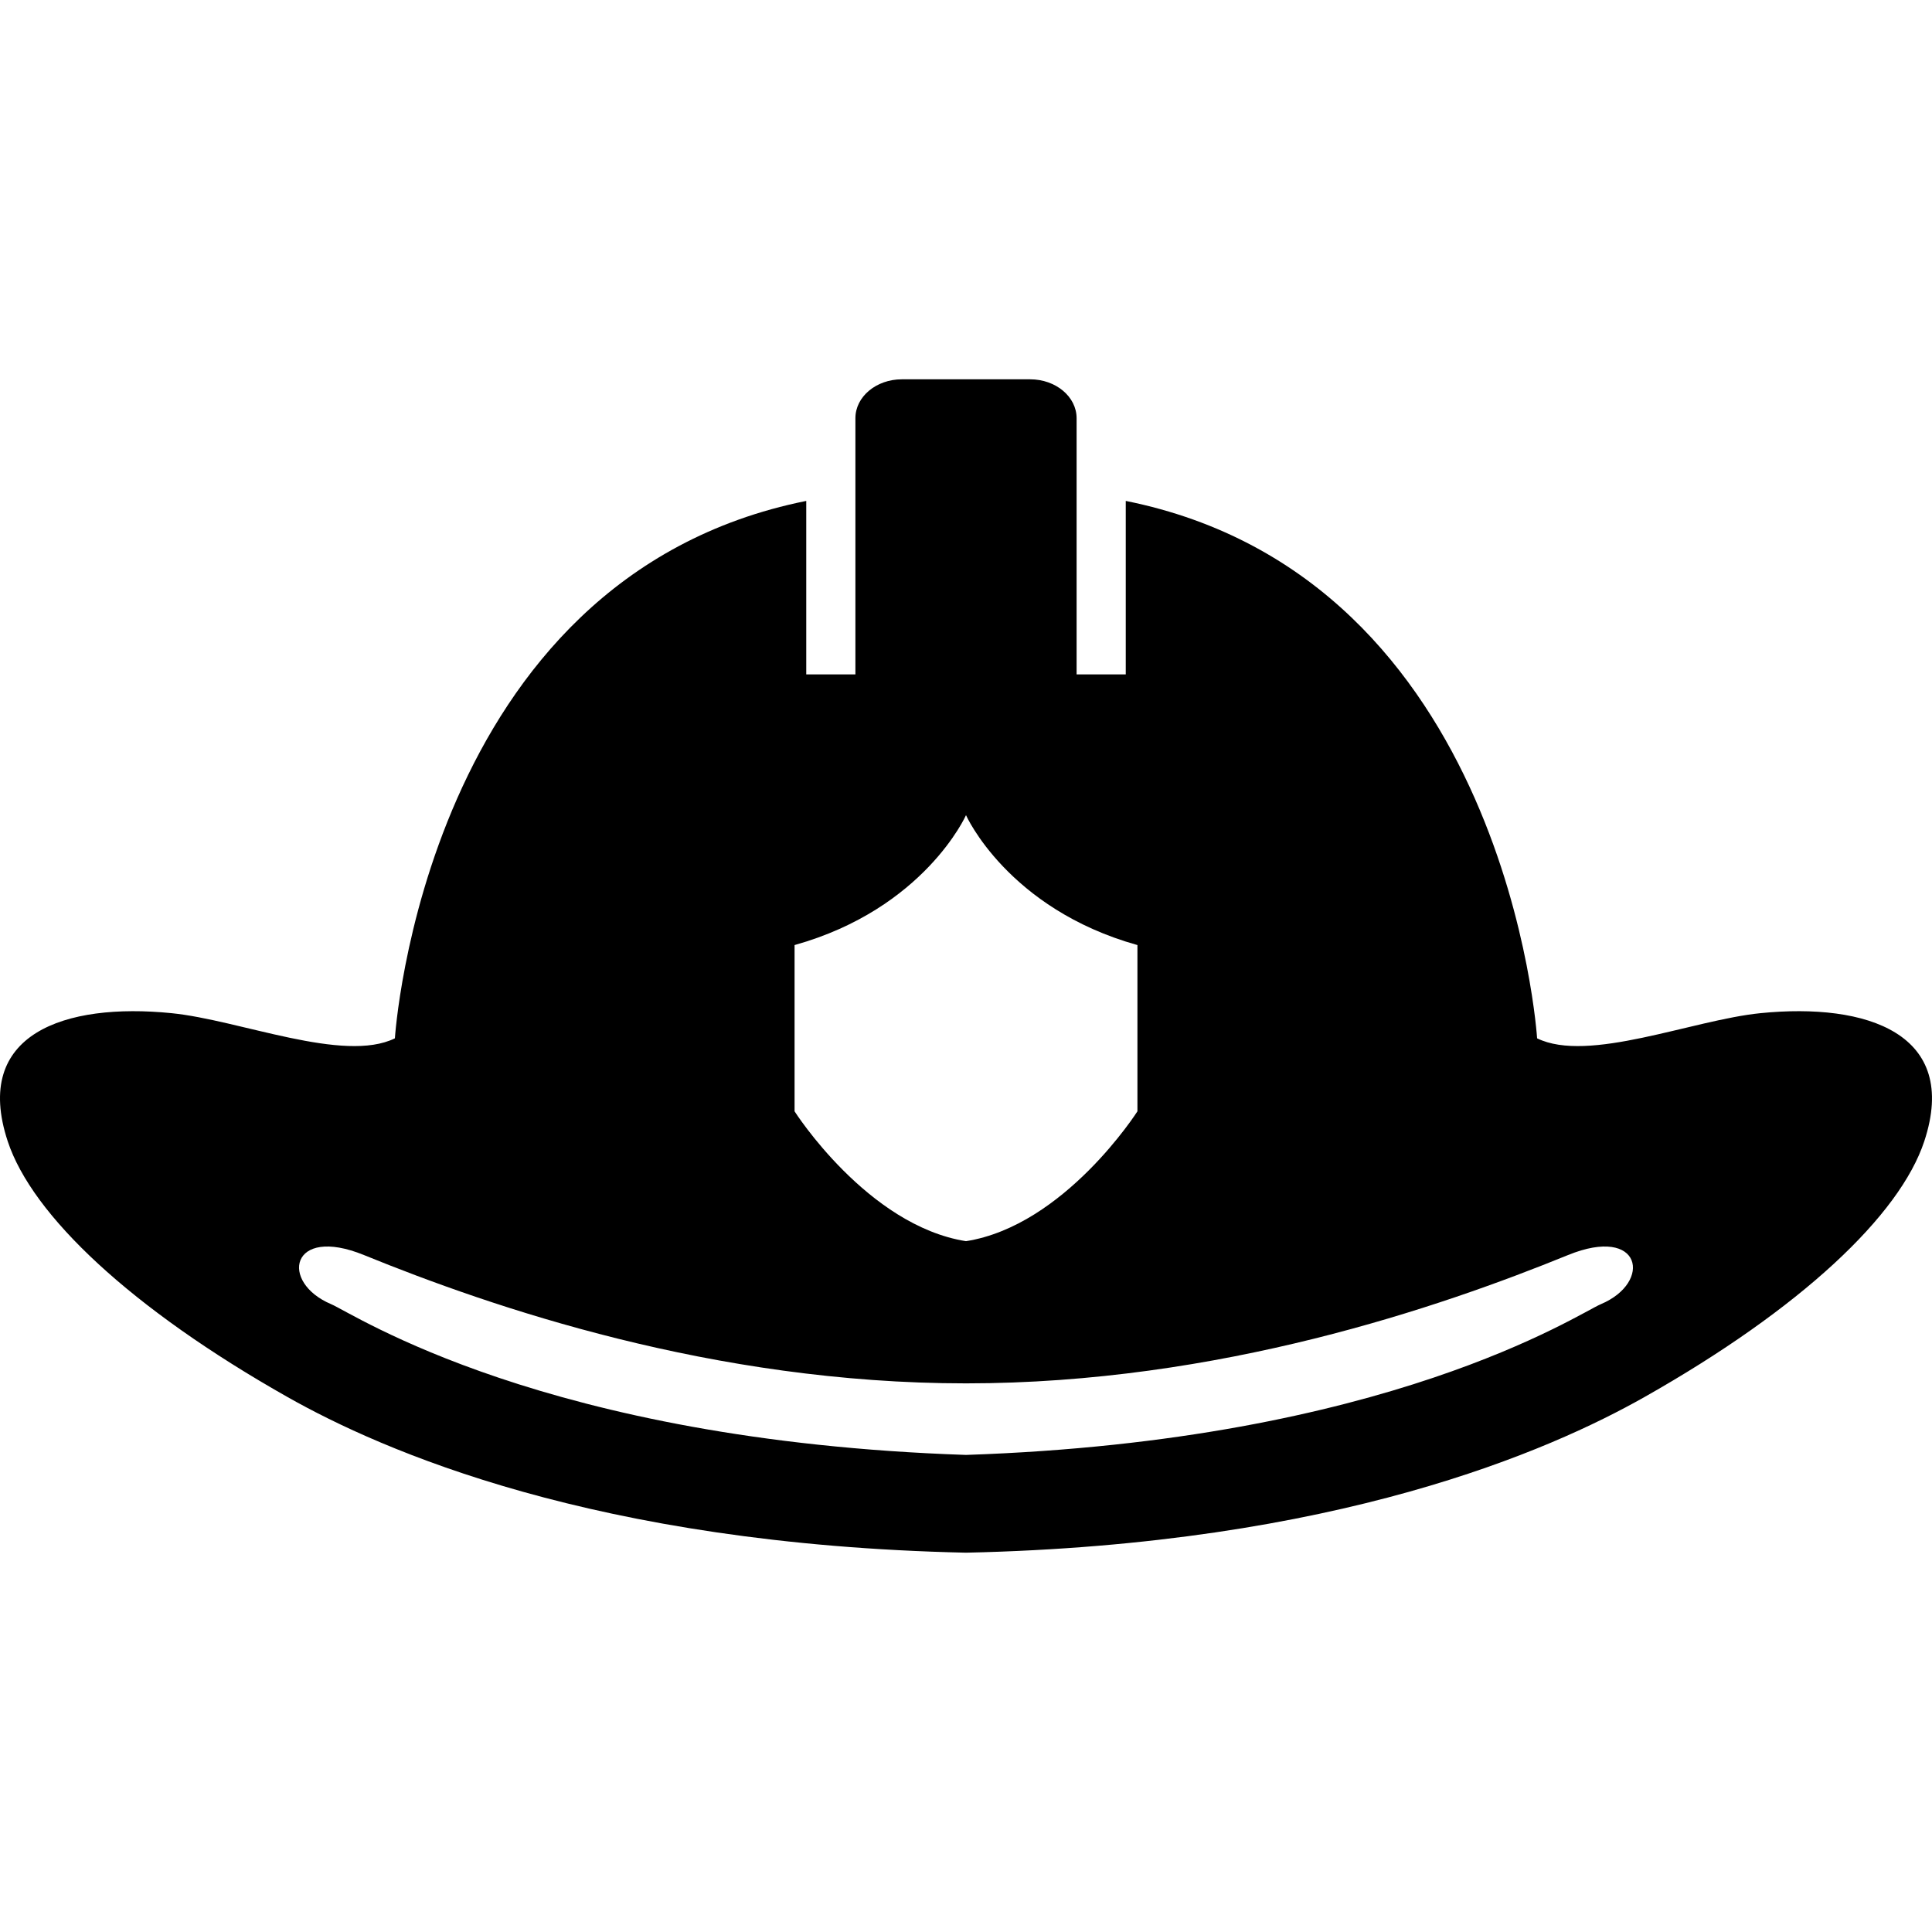
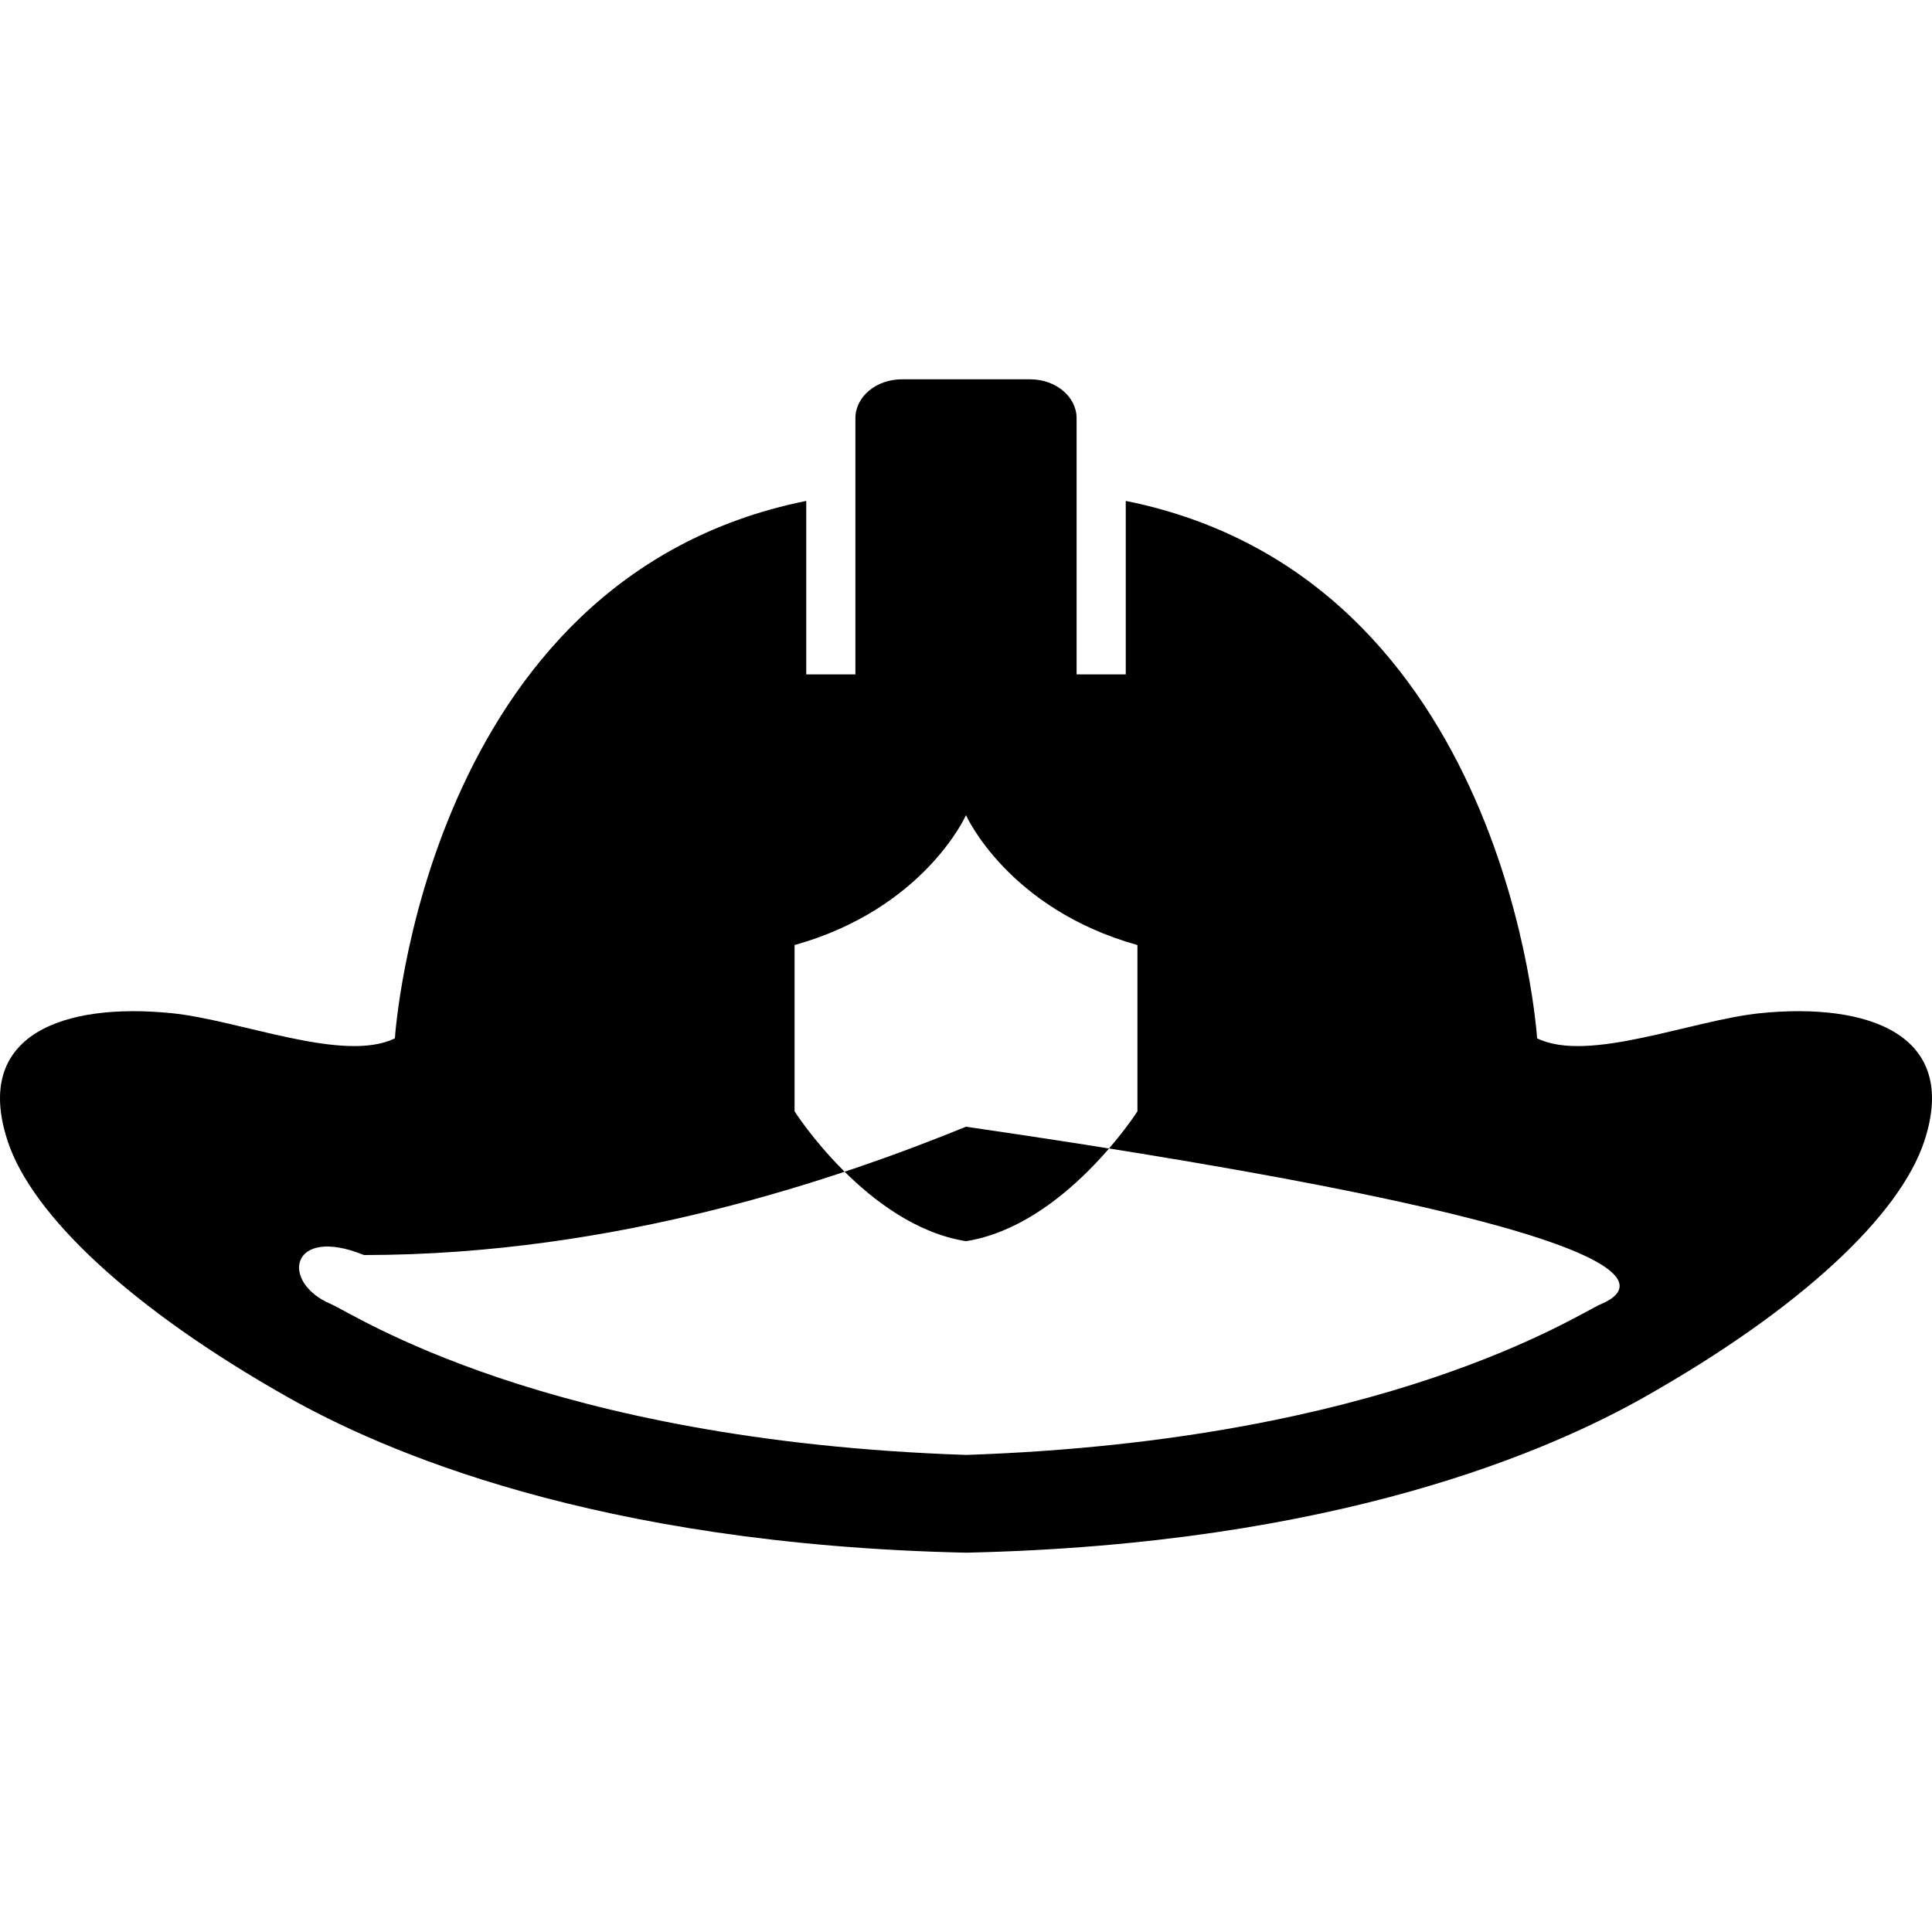
<svg xmlns="http://www.w3.org/2000/svg" height="800px" width="800px" version="1.1" id="_x32_" viewBox="0 0 512 512" xml:space="preserve">
  <style type="text/css">
	.st0{fill:#000000;}
</style>
  <g>
-     <path class="st0" d="M466.535,268.5c-18.089,1.815-45.592,13.332-59.187,6.666c0,0-7.666-122.029-109.012-142.418v45.975H285.31   v-67.897c0-5.691-5.513-10.304-12.306-10.304H256h-17.004c-6.794,0-12.306,4.613-12.306,10.304v67.897h-13.026v-45.975   C112.32,153.137,104.652,275.166,104.652,275.166c-13.594,6.666-41.098-4.851-59.187-6.666   c-28.292-2.841-52.827,5.454-43.422,33.94c6.488,19.65,32.728,44.372,74.147,67.787c24.968,14.112,81.416,39.079,179.81,41.25   c98.394-2.171,154.842-27.138,179.81-41.25c41.42-23.416,67.659-48.137,74.146-67.787   C519.362,273.954,494.828,265.659,466.535,268.5z M210.568,250.453C244.984,240.811,256,216.029,256,216.029   s11.016,24.782,45.431,34.424v44.058c0,0-19.277,30.285-45.431,34.414c-26.154-4.129-45.432-34.414-45.432-34.414V250.453z    M424.233,345.625c-5.97,2.518-56.448,36.179-168.232,39.944c-111.785-3.766-162.263-37.426-168.233-39.944   c-13.747-5.792-10.856-20.99,8.684-13.026c33.847,13.79,92.55,34.008,159.549,34.008c66.998,0,125.702-20.218,159.548-34.008   C435.088,324.635,437.981,339.832,424.233,345.625z" />
+     <path class="st0" d="M466.535,268.5c-18.089,1.815-45.592,13.332-59.187,6.666c0,0-7.666-122.029-109.012-142.418v45.975H285.31   v-67.897c0-5.691-5.513-10.304-12.306-10.304H256h-17.004c-6.794,0-12.306,4.613-12.306,10.304v67.897h-13.026v-45.975   C112.32,153.137,104.652,275.166,104.652,275.166c-13.594,6.666-41.098-4.851-59.187-6.666   c-28.292-2.841-52.827,5.454-43.422,33.94c6.488,19.65,32.728,44.372,74.147,67.787c24.968,14.112,81.416,39.079,179.81,41.25   c98.394-2.171,154.842-27.138,179.81-41.25c41.42-23.416,67.659-48.137,74.146-67.787   C519.362,273.954,494.828,265.659,466.535,268.5z M210.568,250.453C244.984,240.811,256,216.029,256,216.029   s11.016,24.782,45.431,34.424v44.058c0,0-19.277,30.285-45.431,34.414c-26.154-4.129-45.432-34.414-45.432-34.414V250.453z    M424.233,345.625c-5.97,2.518-56.448,36.179-168.232,39.944c-111.785-3.766-162.263-37.426-168.233-39.944   c-13.747-5.792-10.856-20.99,8.684-13.026c66.998,0,125.702-20.218,159.548-34.008   C435.088,324.635,437.981,339.832,424.233,345.625z" />
  </g>
</svg>